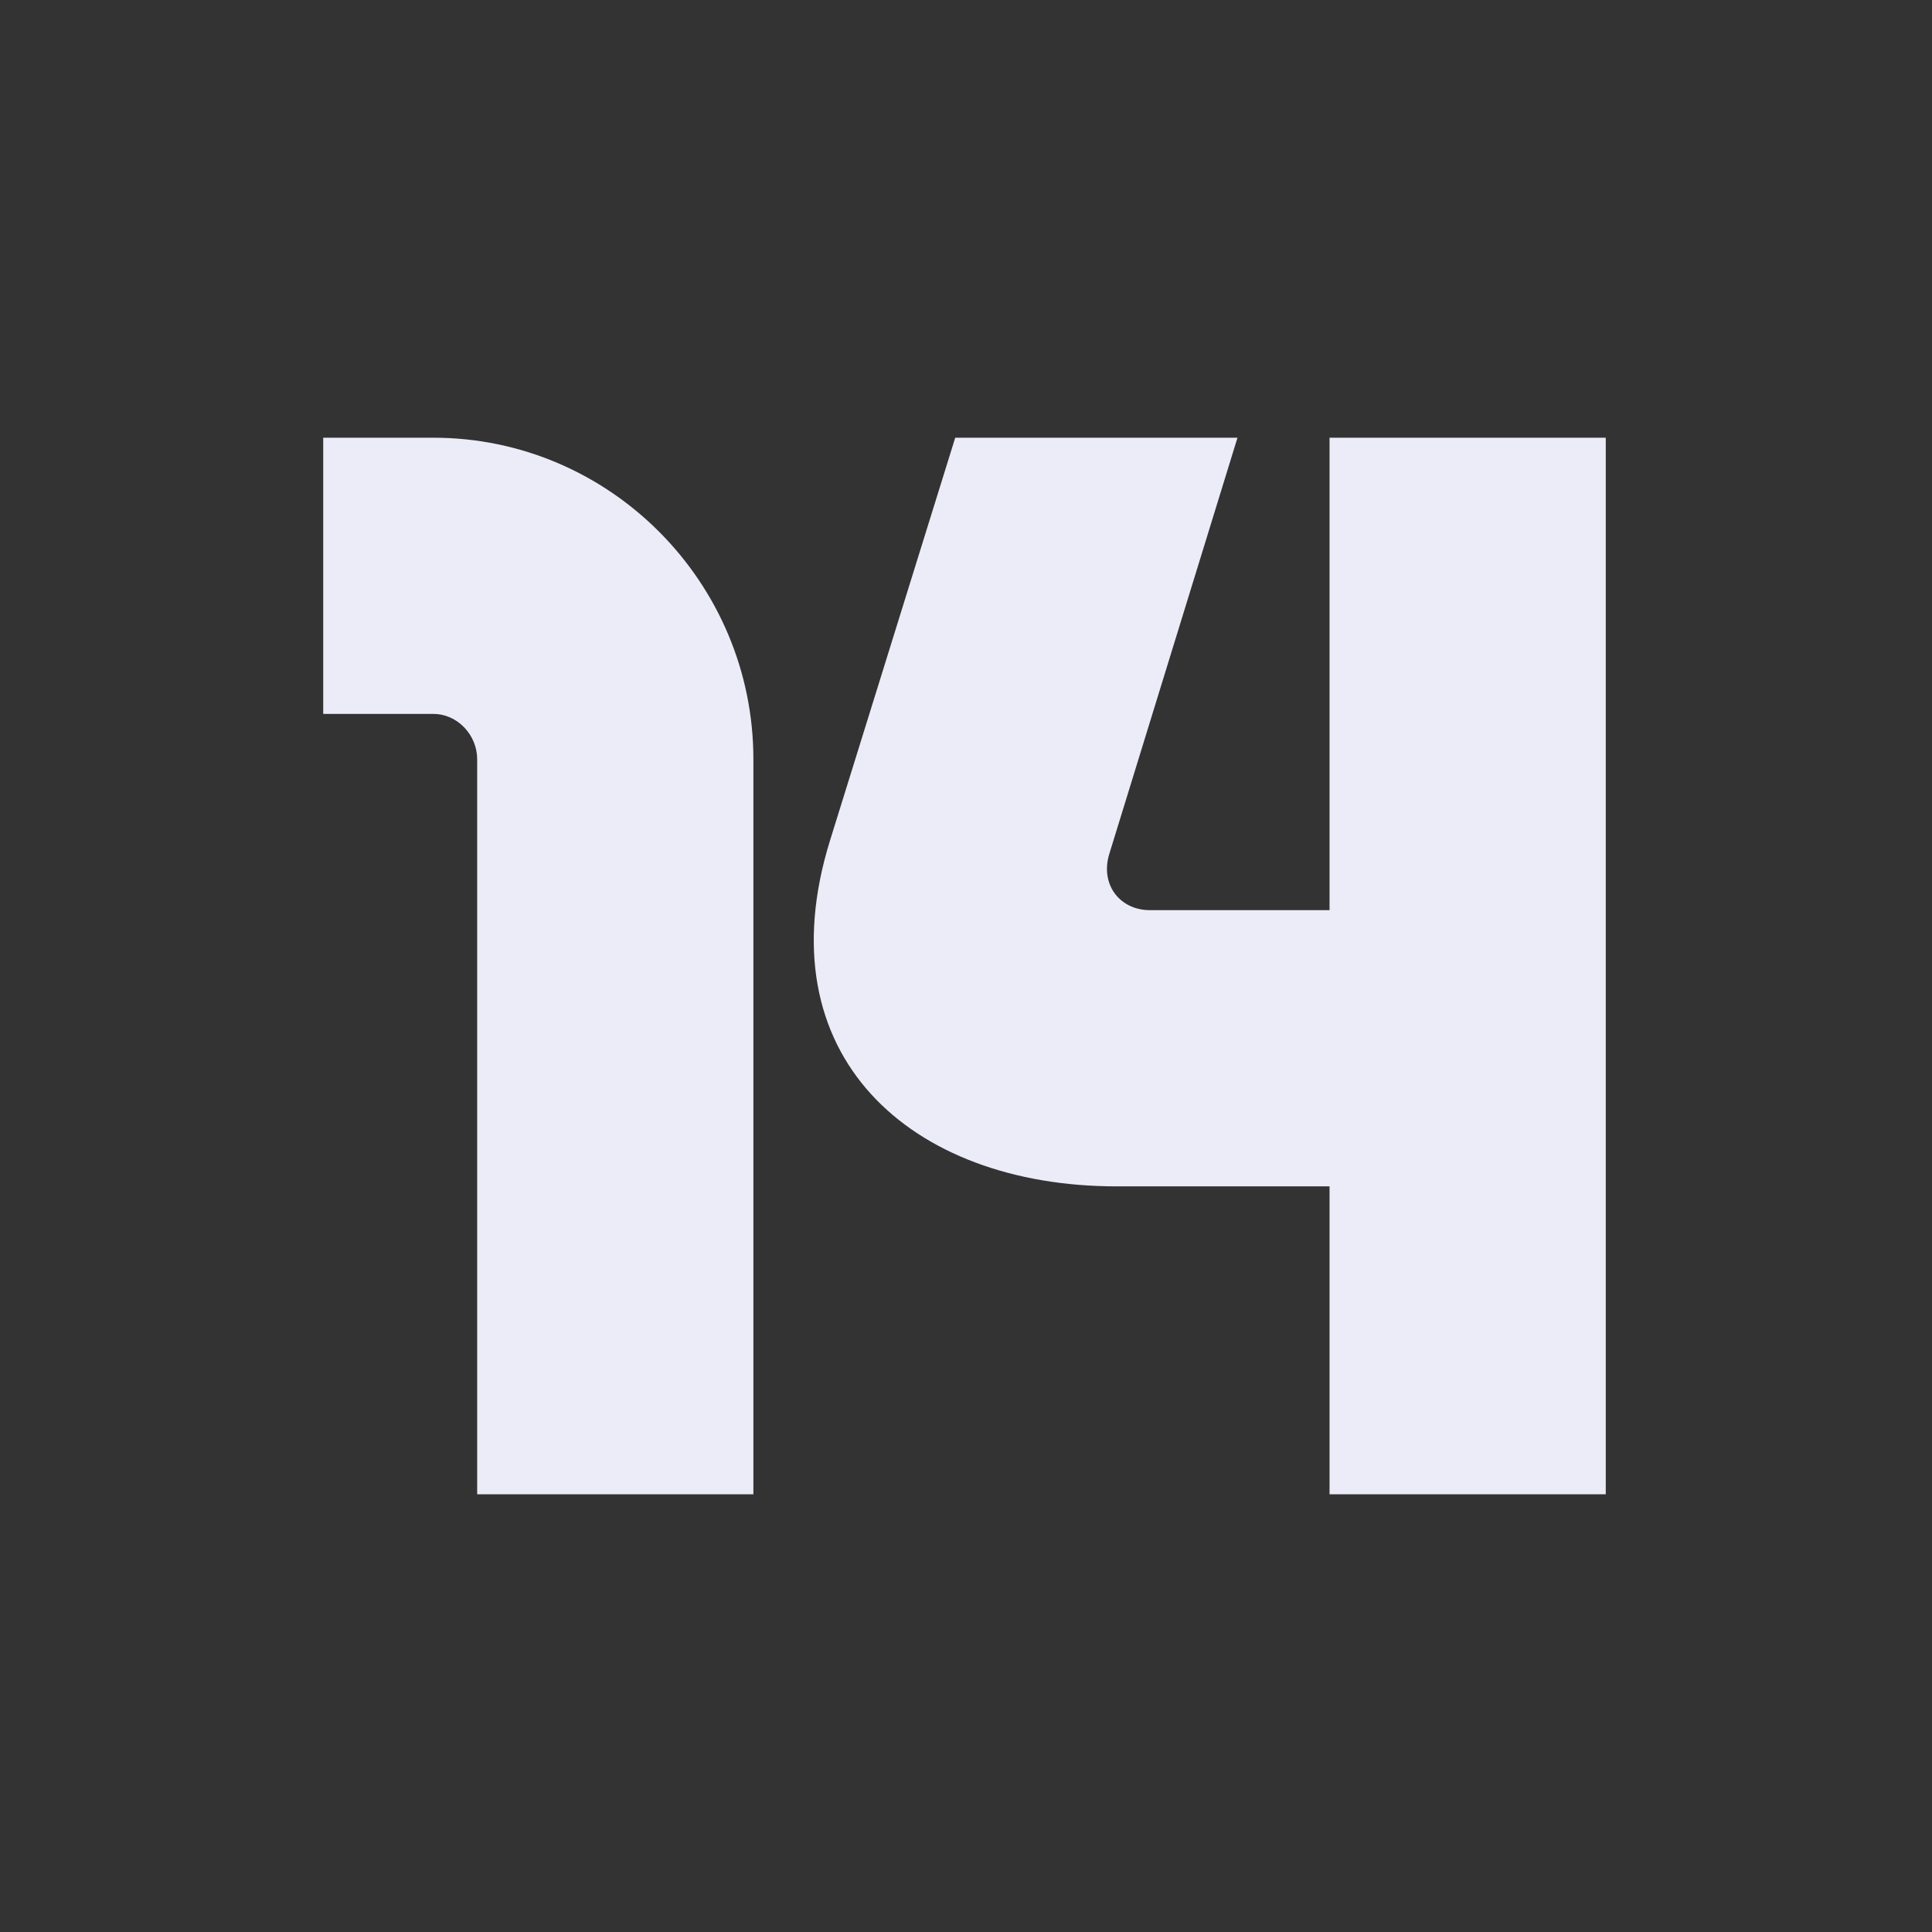
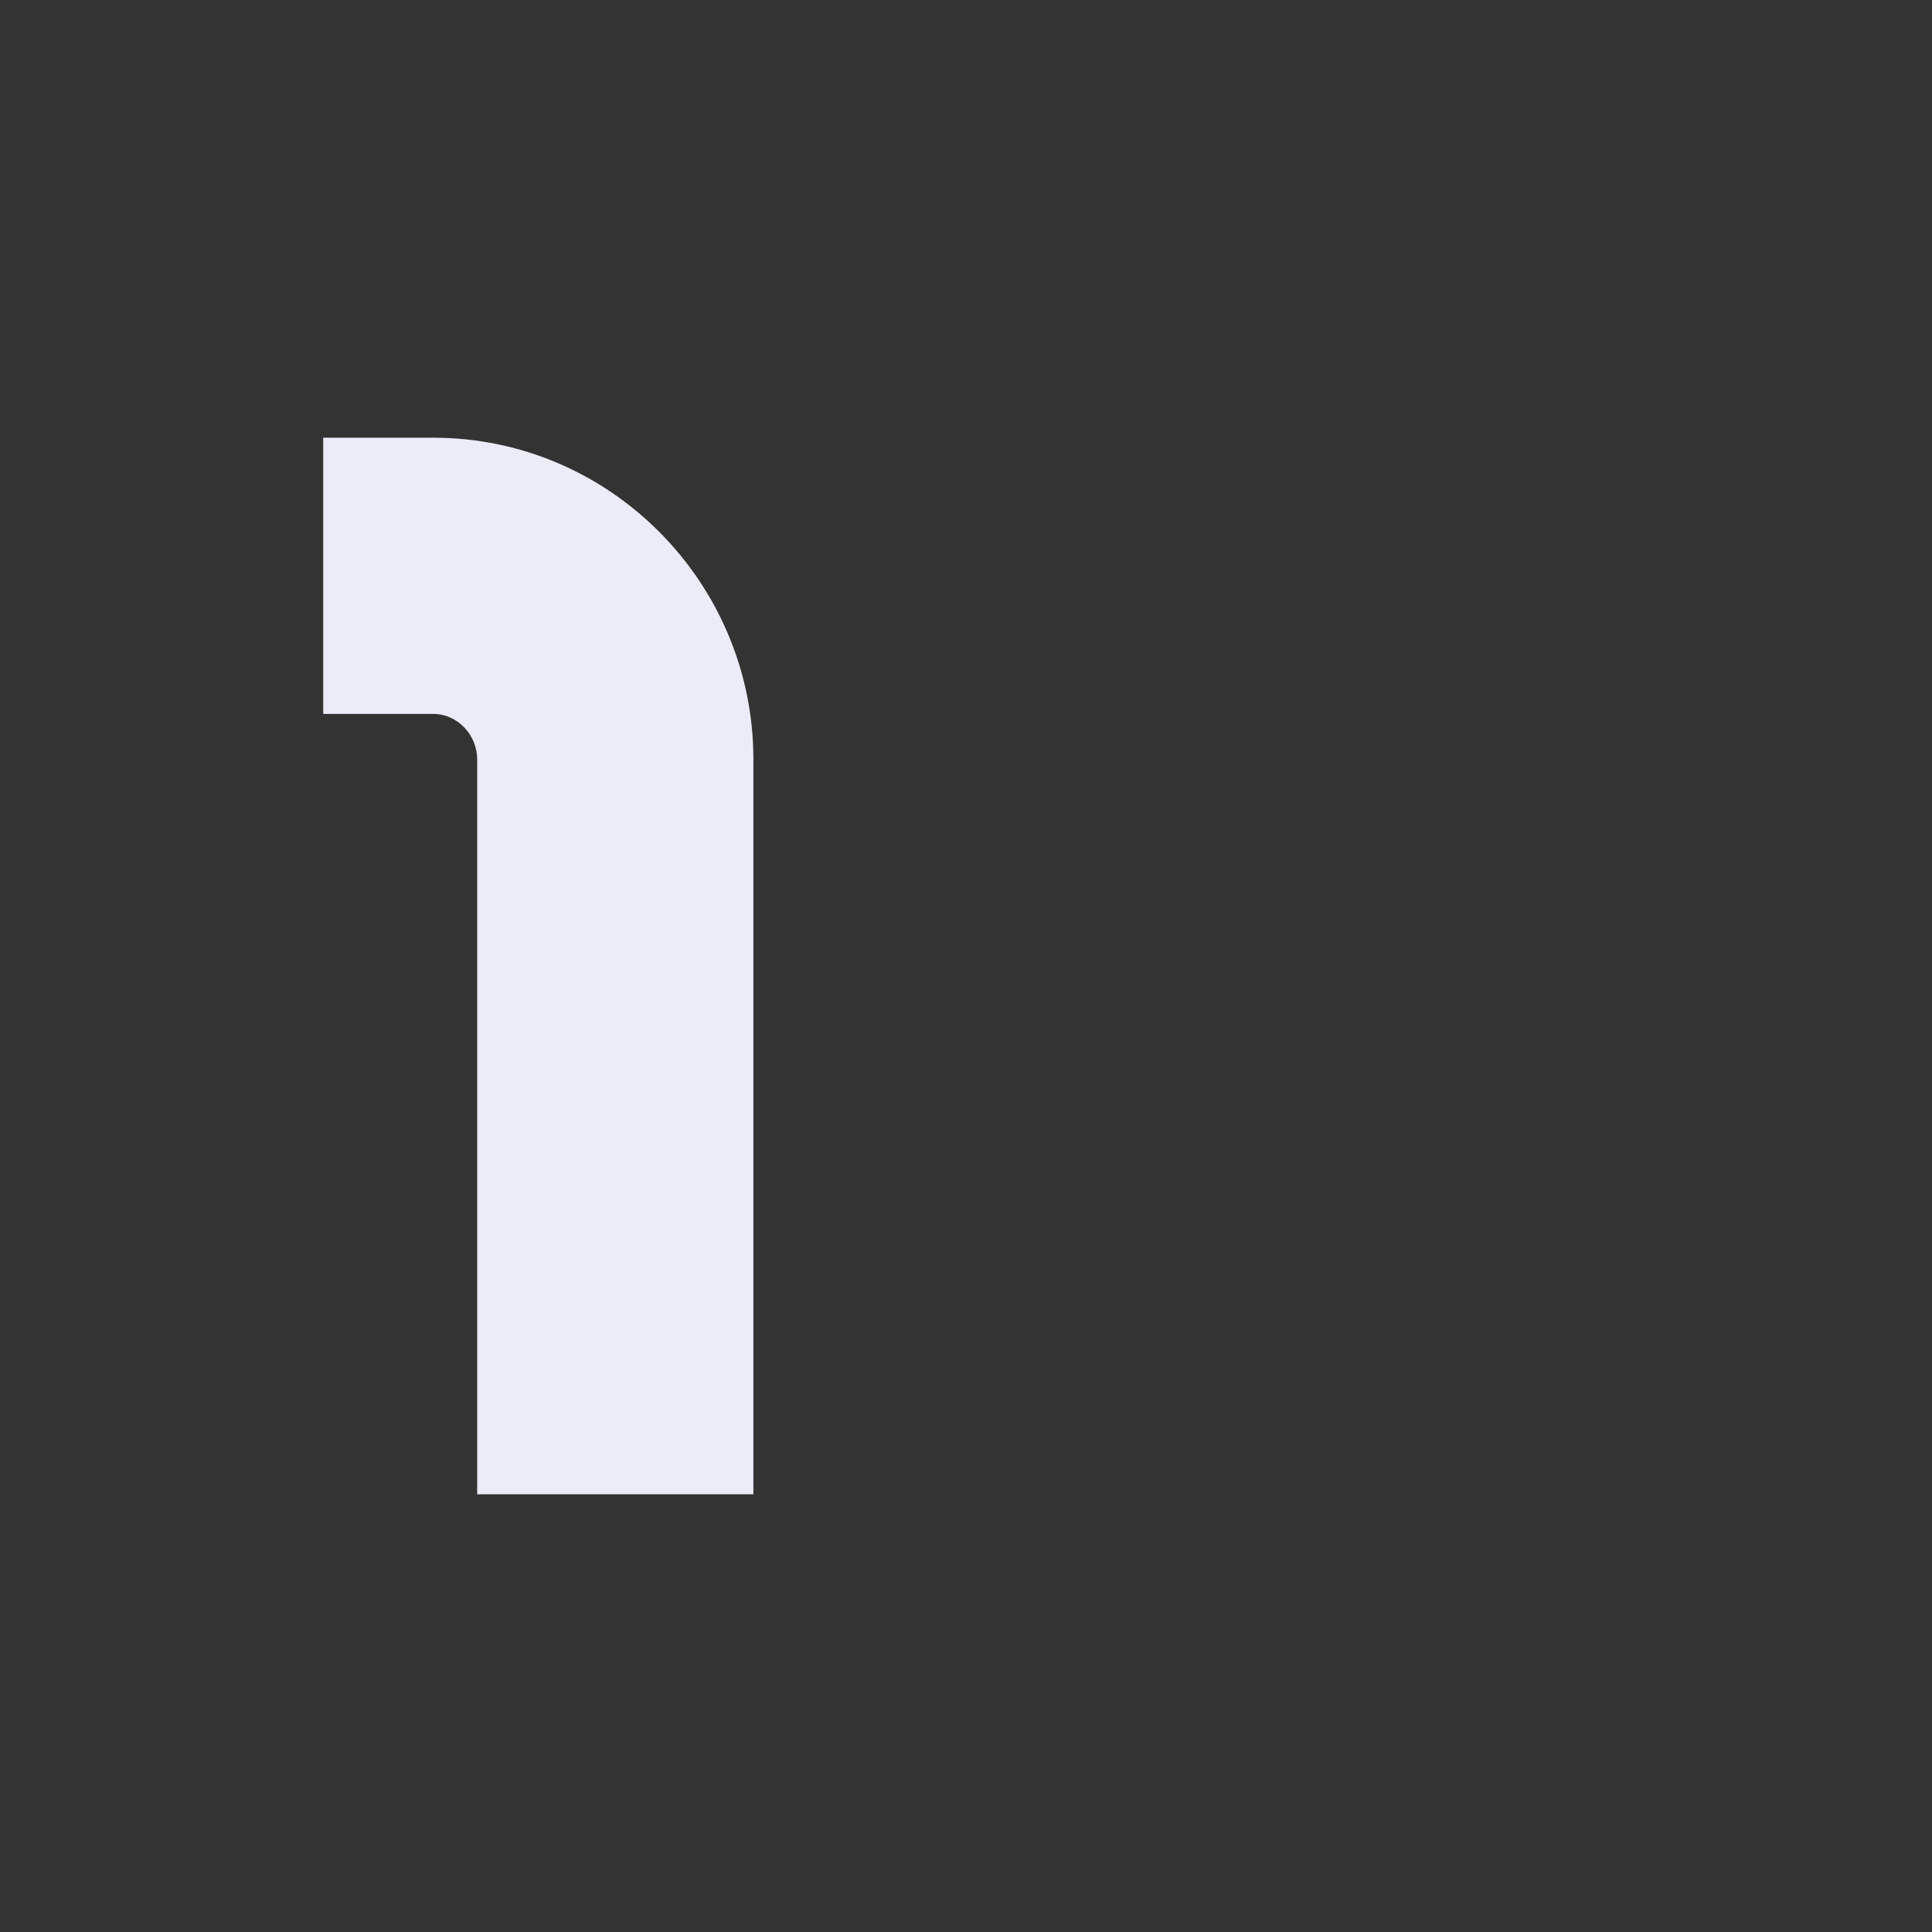
<svg xmlns="http://www.w3.org/2000/svg" width="256" height="256" viewBox="0 0 256 256" fill="none">
  <rect x="0" y="0" width="256" height="256" fill="#333333" stroke="none" />
  <path d="M63.228 198V100.6C63.228 97.4 60.628 94.6 57.428 94.6H42.828V58H57.428C80.828 58 99.828 77.2 99.828 100.6V198H63.228Z" fill="#ECECF8" />
-   <path d="M163.972 58L146.972 113.2C145.772 117.2 148.372 120.6 152.372 120.6H176.172V58H212.772V198H176.172V157.2H147.972C120.572 157.2 101.172 139.8 109.972 111.4L126.572 58H163.972Z" fill="#ECECF8" />
</svg>